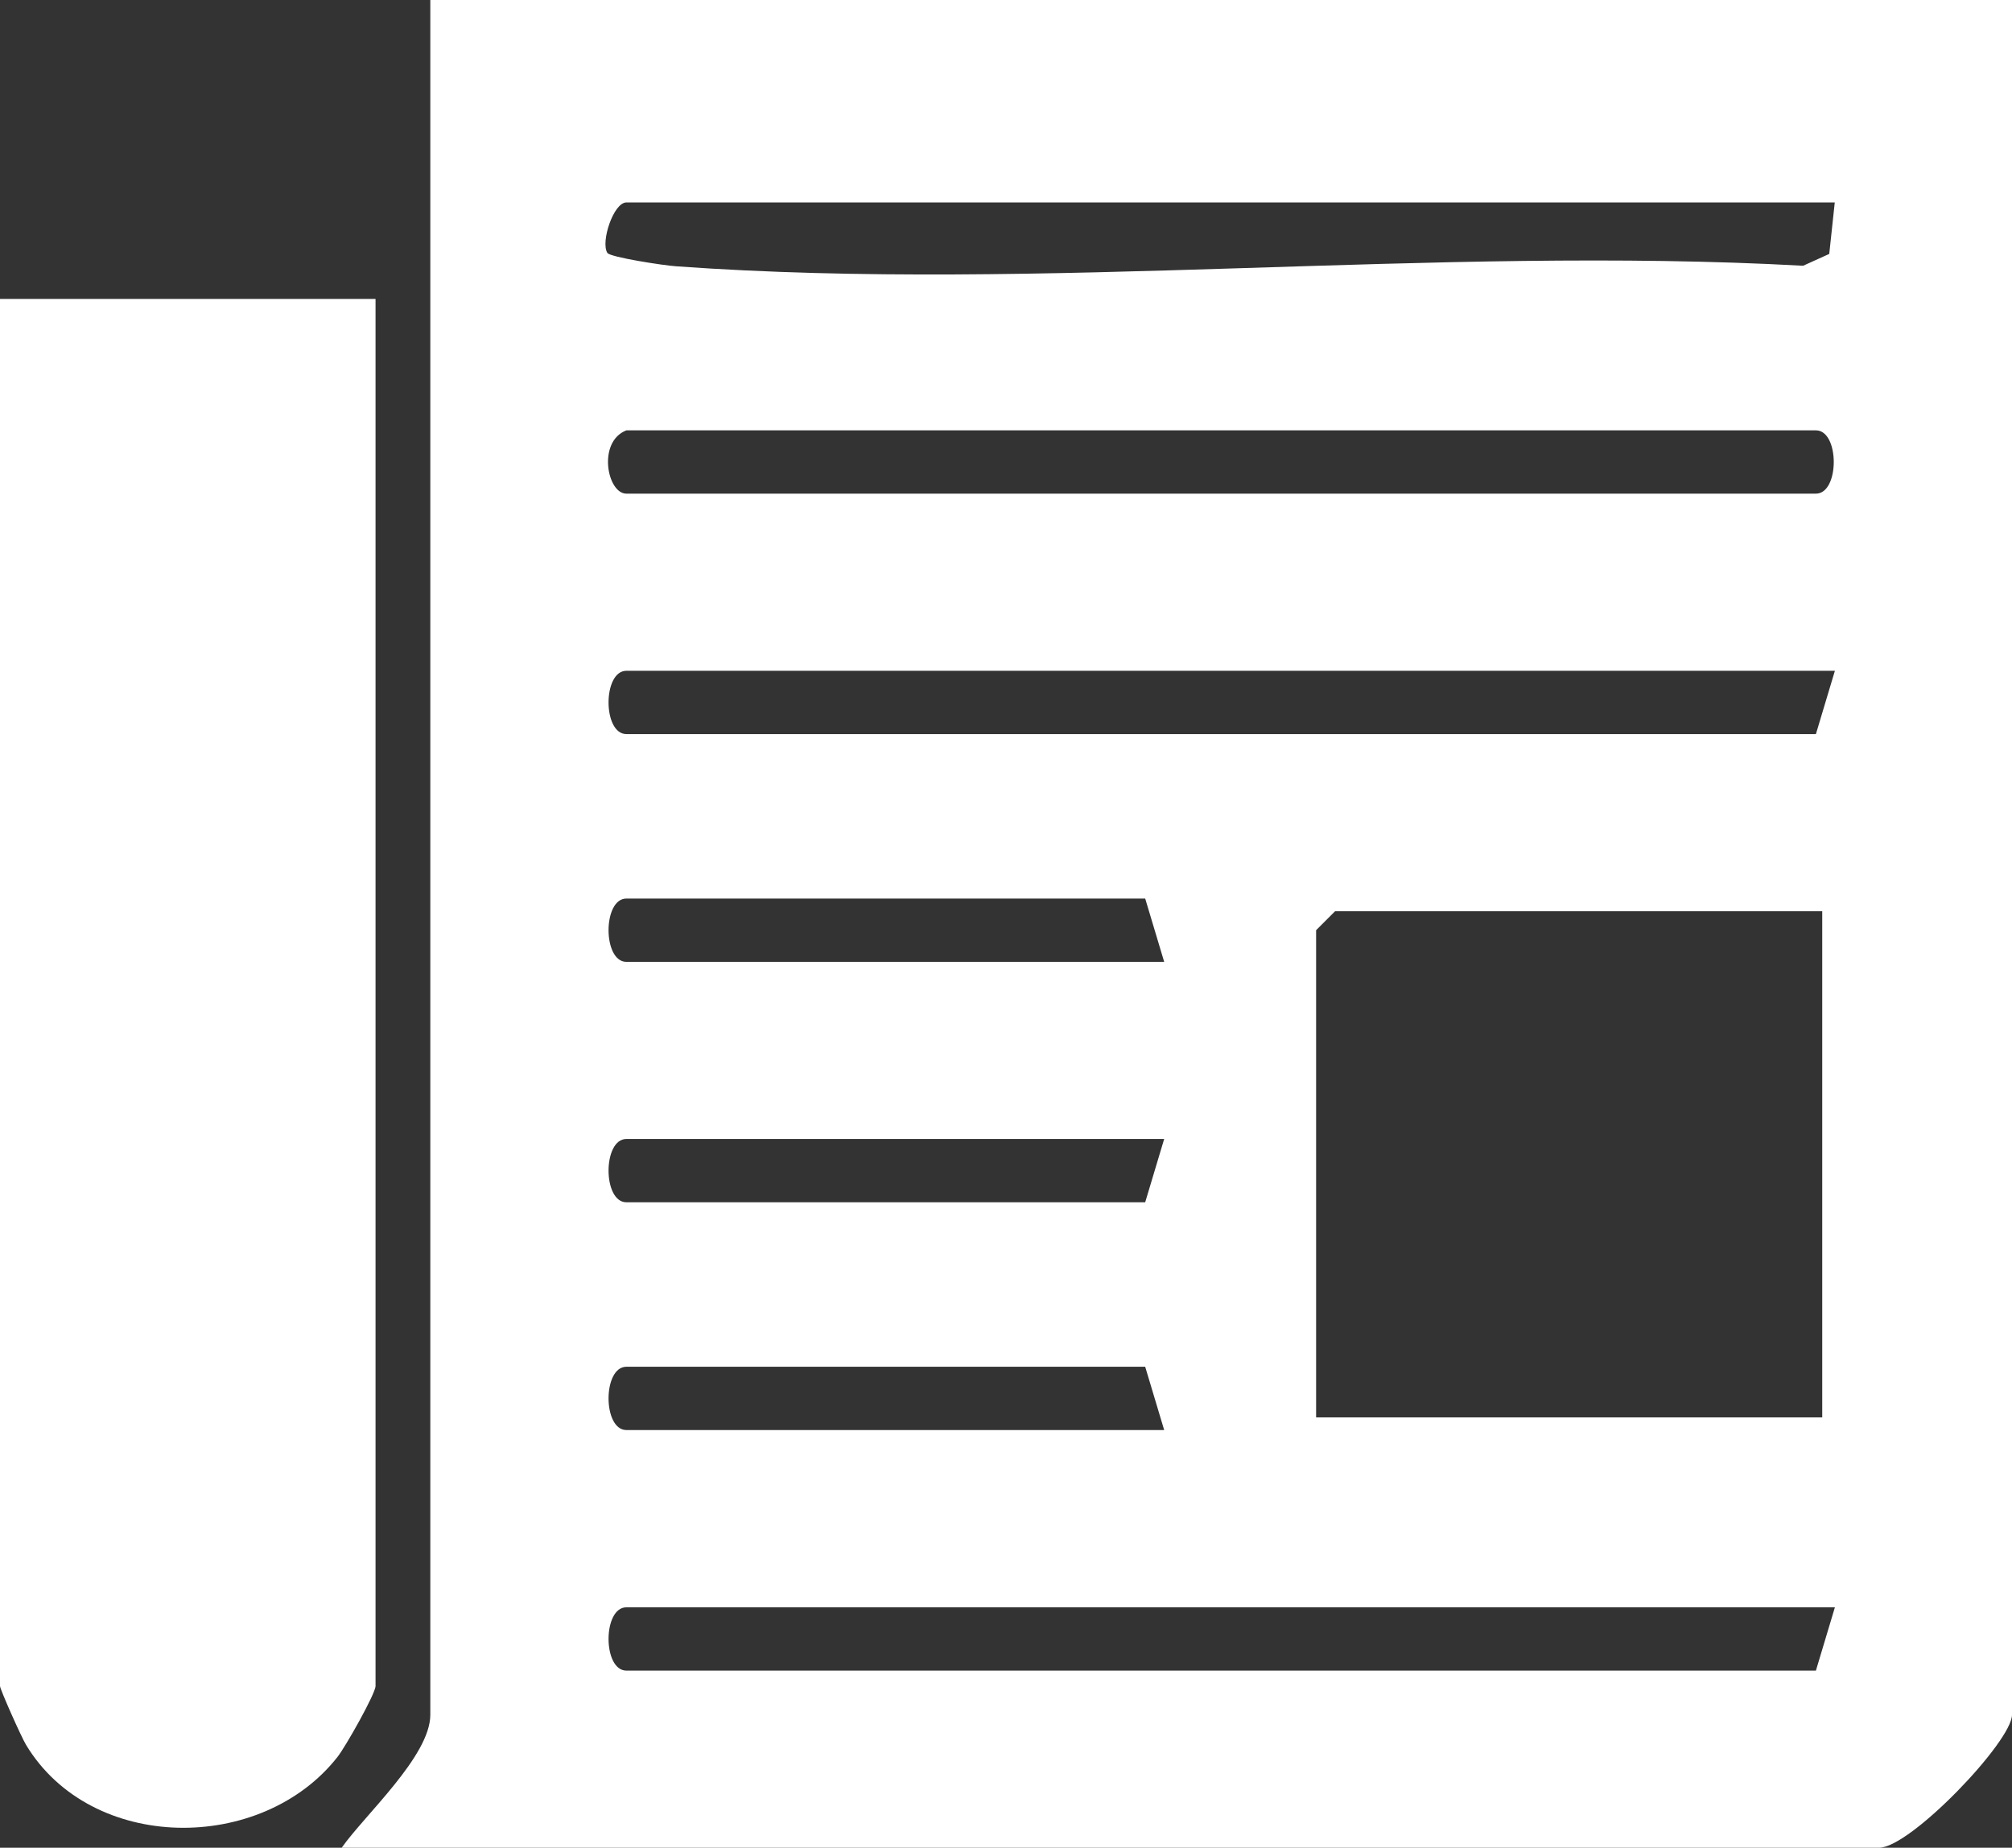
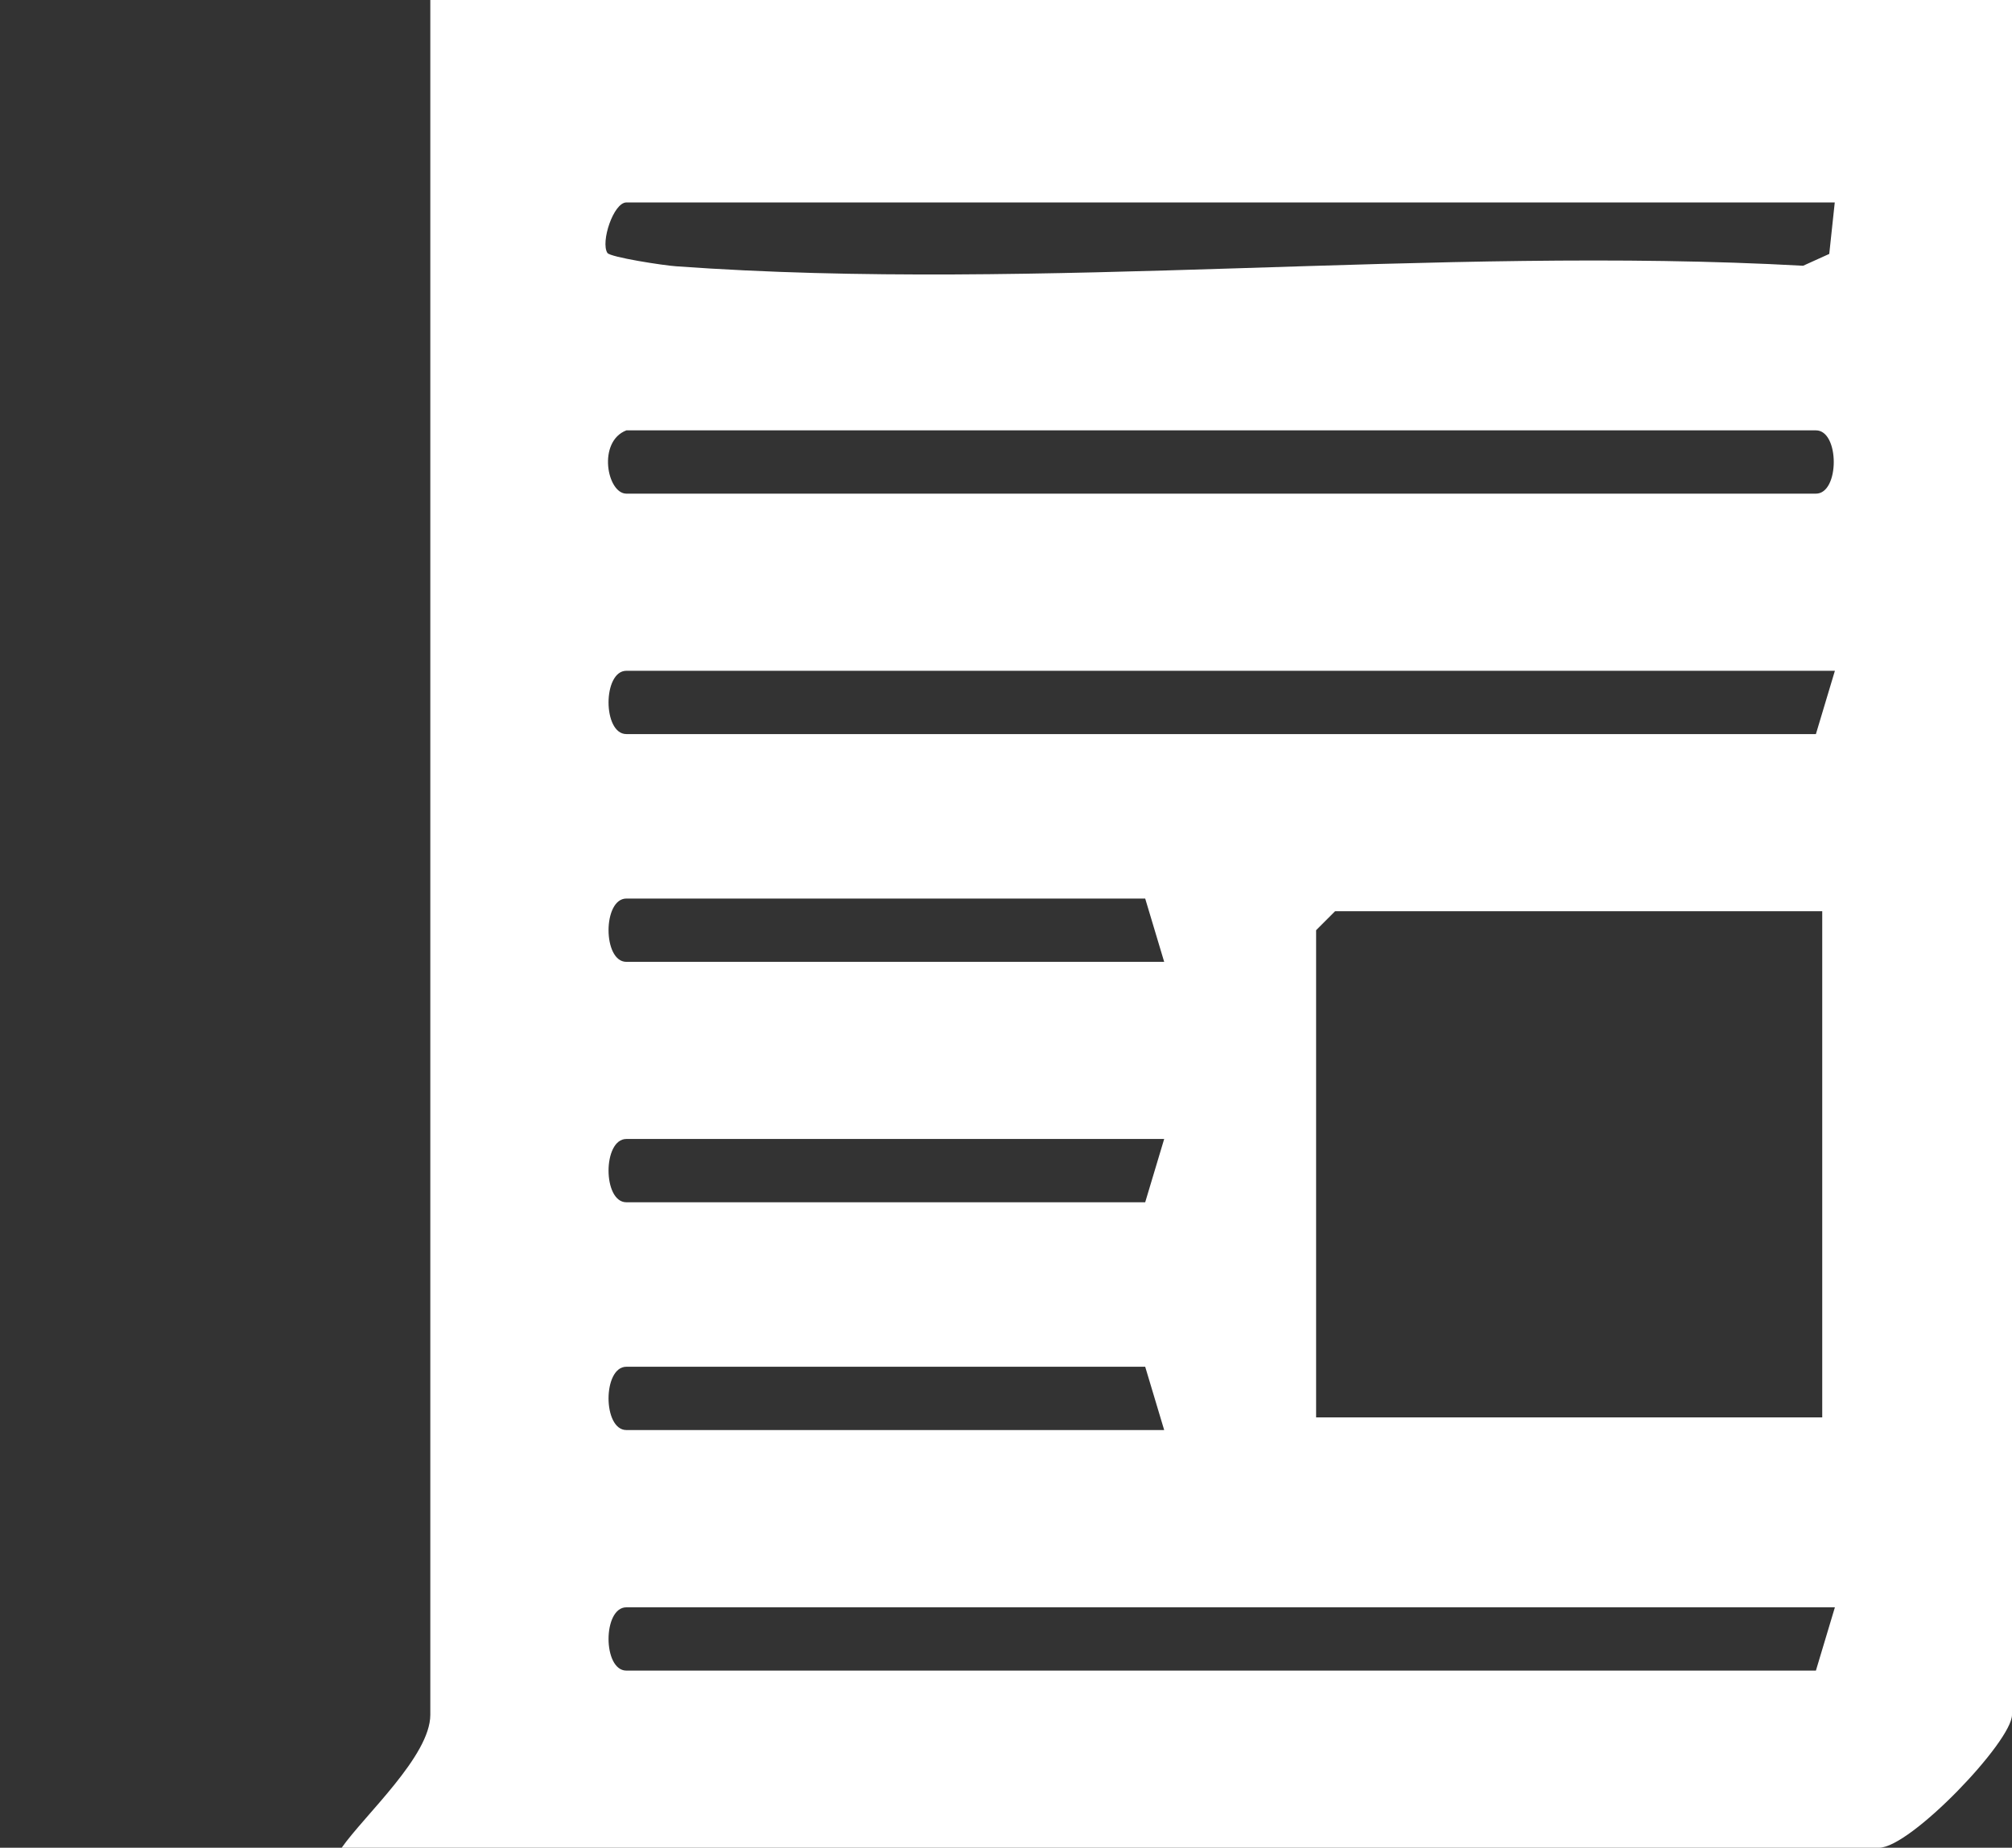
<svg xmlns="http://www.w3.org/2000/svg" id="Layer_1" version="1.1" viewBox="0 0 146.21 134.26">
  <rect x="0" y="0" width="146.21" height="134.26" fill="#333333" stroke="none" />
  <defs>
    <style>
      .st0 {
        fill: #fff;
      }
    </style>
  </defs>
  <g id="NpsvOW">
    <g>
      <path class="st0" d="M146.21,0v124.6c0,1.93-7.38,9.66-9.66,9.66H24.83c1.66-2.37,6.44-6.67,6.44-9.66V0h114.95ZM133.34,14.71H45.52c-.94,0-1.89,2.89-1.38,3.67.21.31,4.08.91,5.01.97,26.45,1.91,55.19-1.52,81.88-.04l1.9-.86.4-3.74ZM45.52,31.27c-2.13.82-1.4,4.6,0,4.6h86.44c1.73,0,1.73-4.6,0-4.6H45.52ZM133.34,48.74H45.52c-1.73,0-1.73,4.6,0,4.6h86.44l1.38-4.6ZM84.6,69.89l-1.38-4.6h-37.7c-1.73,0-1.73,4.6,0,4.6h39.08ZM132.42,66.21h-35.4l-1.38,1.38v35.4h36.78v-36.78ZM84.6,82.76h-39.08c-1.73,0-1.73,4.6,0,4.6h37.7l1.38-4.6ZM84.6,103.91l-1.38-4.6h-37.7c-1.73,0-1.73,4.6,0,4.6h39.08ZM133.34,116.79H45.52c-1.73,0-1.73,4.6,0,4.6h86.44l1.38-4.6Z" />
-       <path class="st0" d="M27.29,21.72v100.79c0,.55-2.17,4.4-2.77,5.16-5.52,7.02-17.89,6.97-22.63-.89-.35-.58-1.89-4.04-1.89-4.27V21.72h27.29Z" />
    </g>
  </g>
</svg>